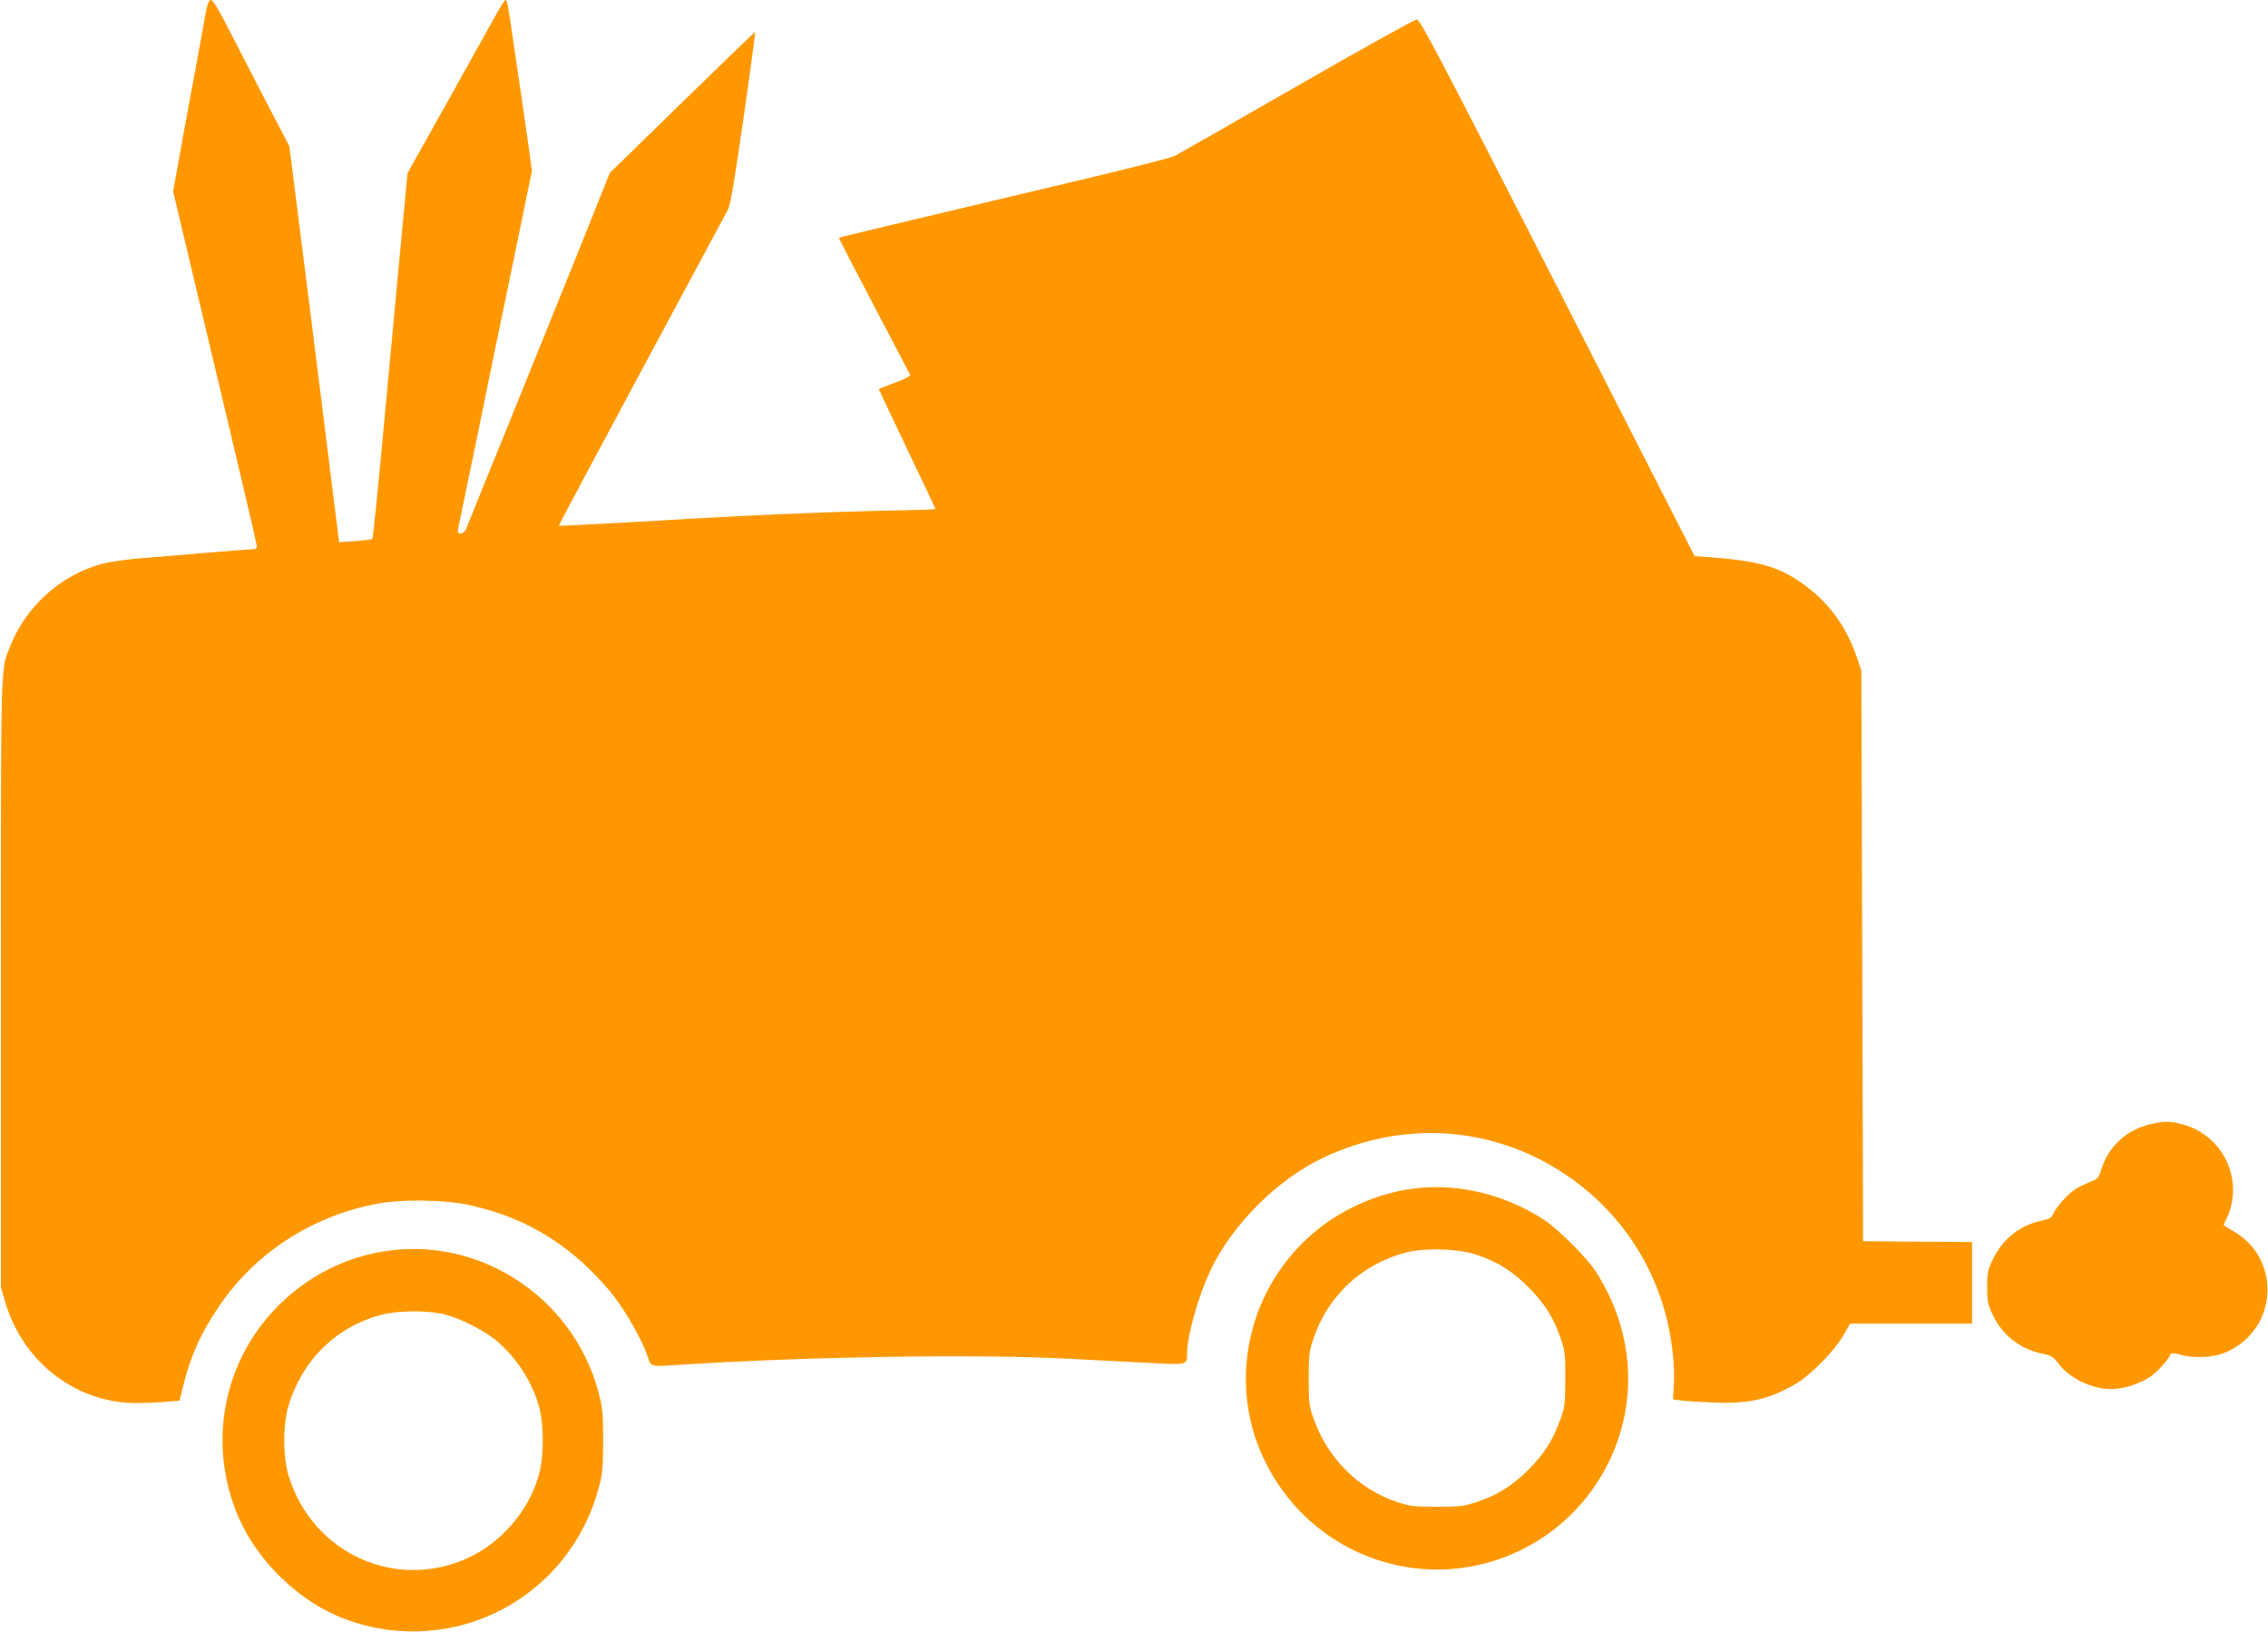
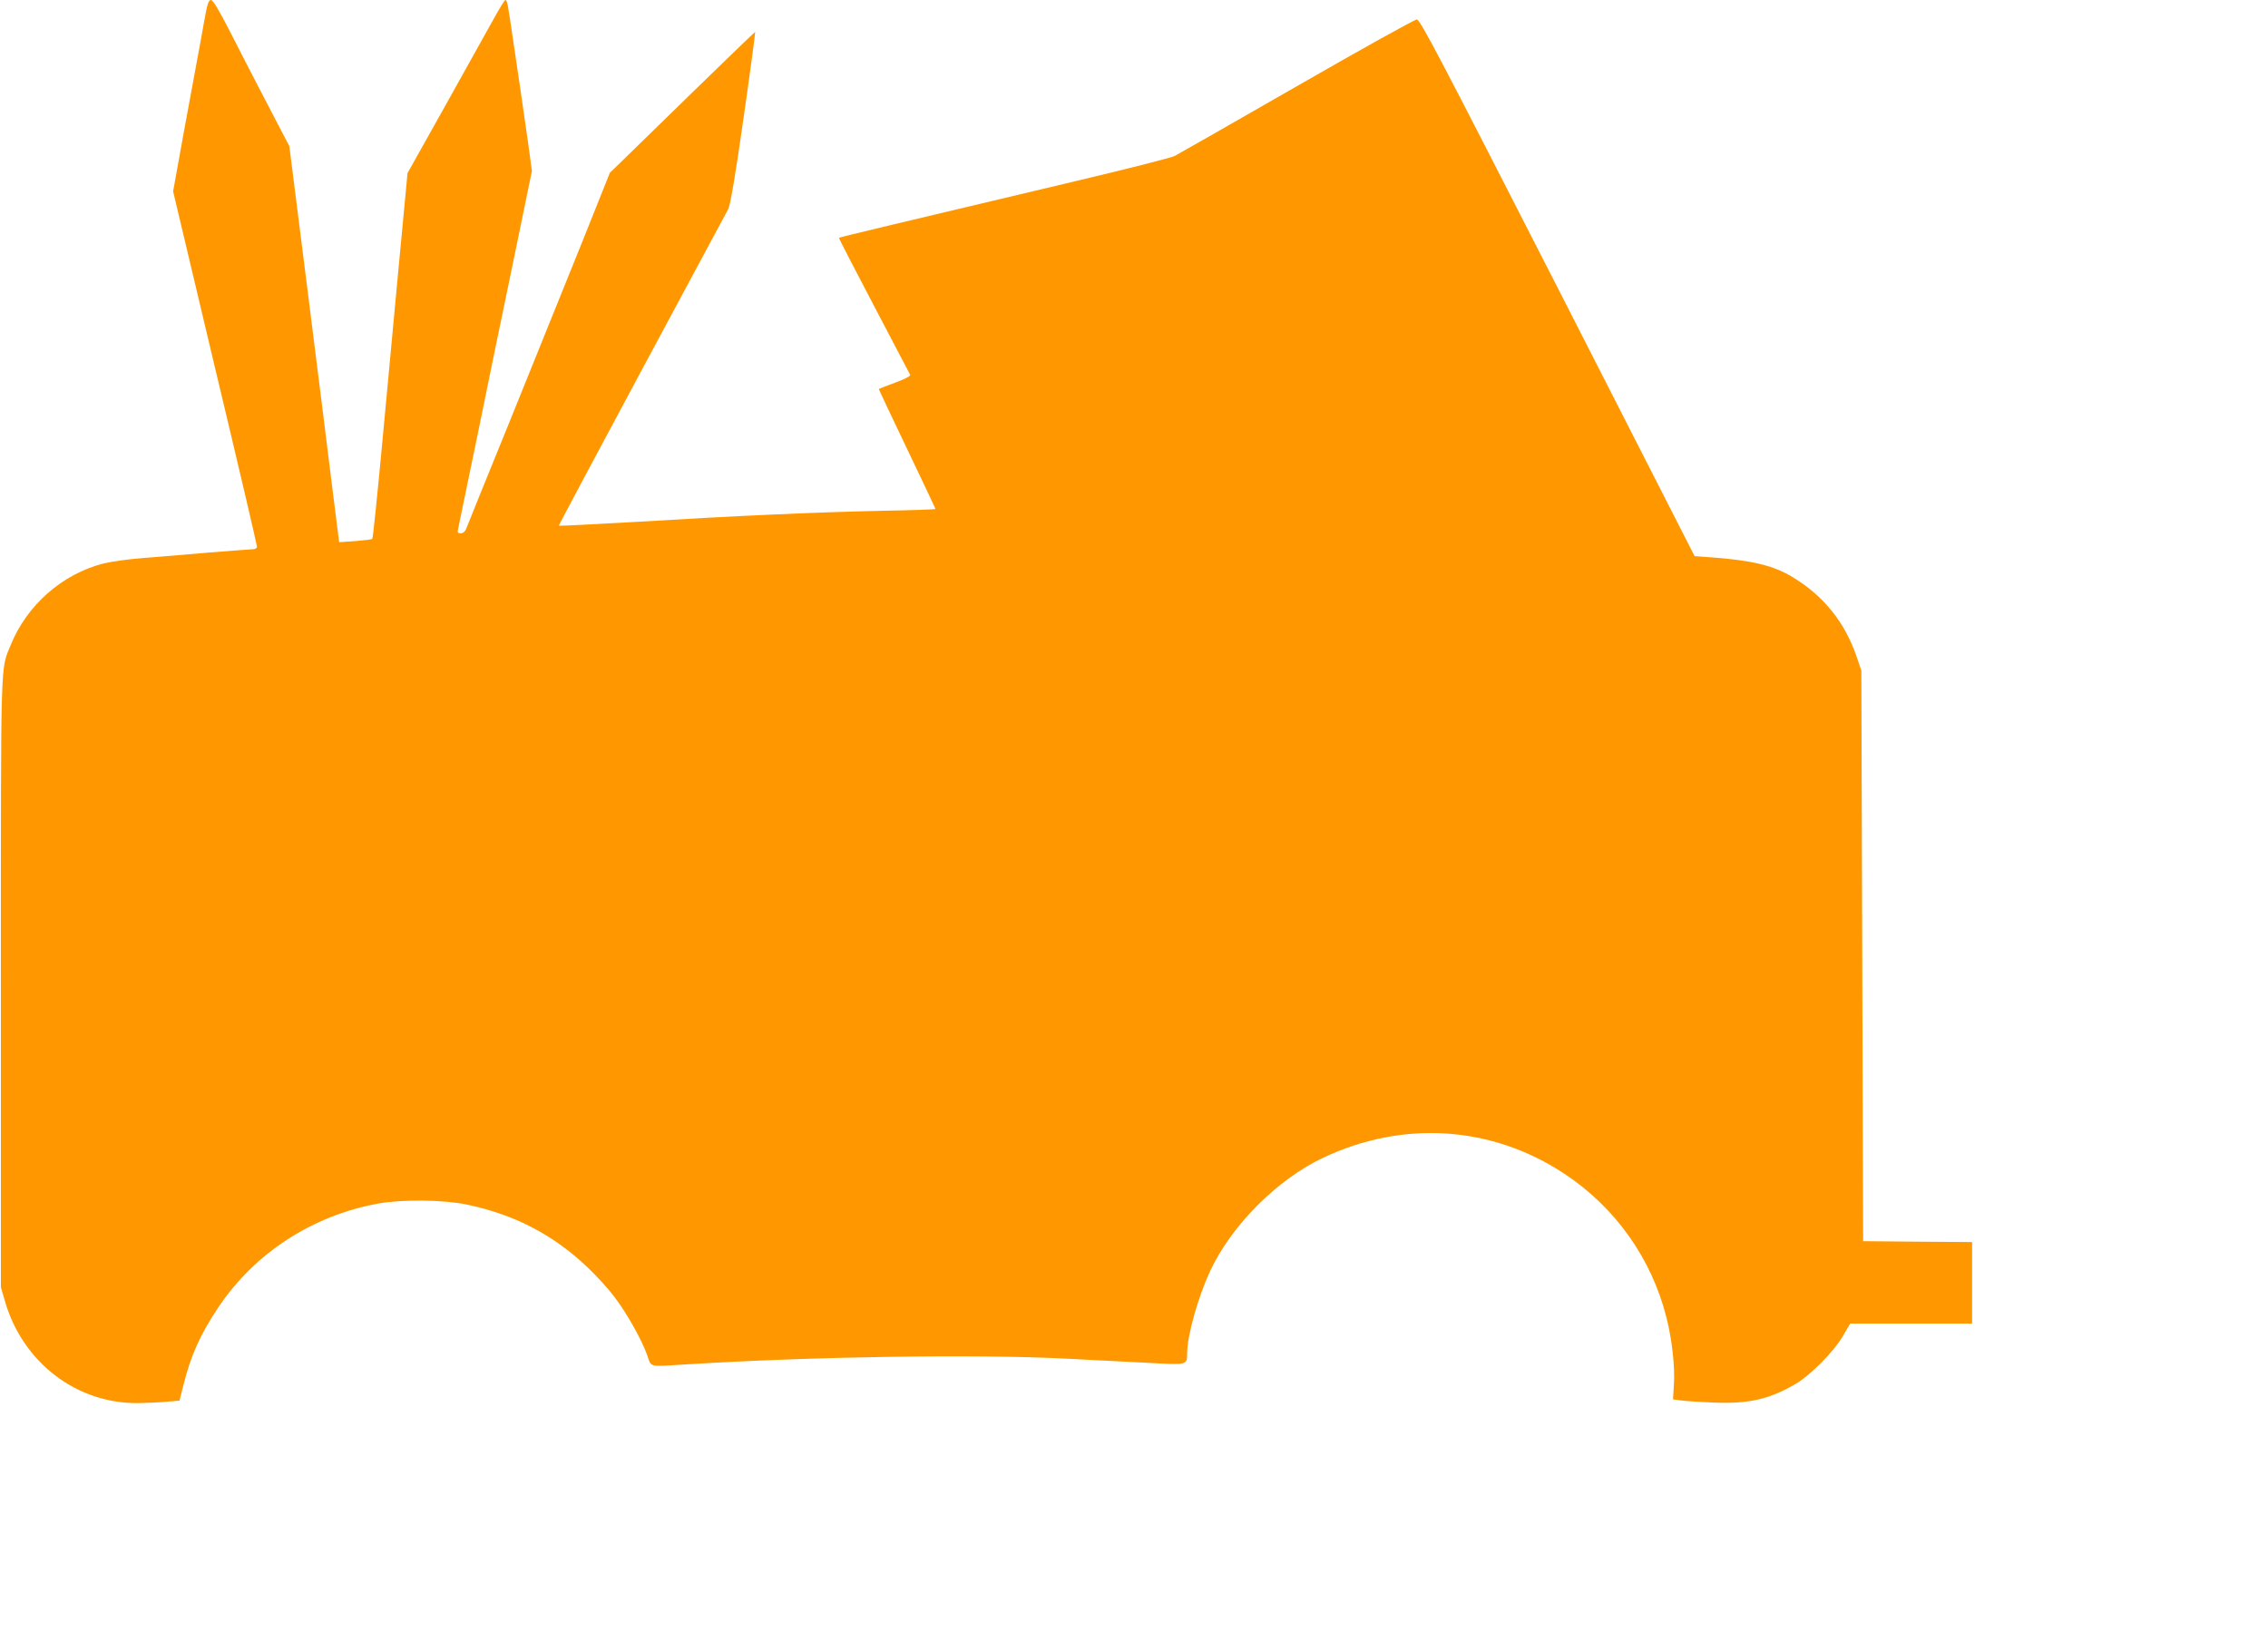
<svg xmlns="http://www.w3.org/2000/svg" version="1.0" width="1280pt" height="921pt" viewBox="0 0 1280 921" preserveAspectRatio="xMidYMid meet">
  <g transform="translate(0,921) scale(0.1,-0.1)" fill="#ff9800" stroke="none">
    <path d="M1151 9083 c-12 -71 -29 -159 -36 -198 -7 -38 -41 -224 -76 -412 l-62 -343 236 -994 c131 -547 237 -1001 237 -1010 0 -10 -9 -16 -24 -16 -12 0 -126 -9 -252 -19 -126 -11 -293 -25 -372 -31 -79 -6 -176 -20 -217 -30 -233 -59 -433 -235 -524 -459 -59 -145 -56 -35 -56 -1906 l0 -1720 23 -79 c100 -346 405 -579 752 -575 52 1 126 4 164 8 l69 6 23 91 c41 164 96 286 196 435 205 307 532 519 902 586 136 25 372 22 503 -6 267 -56 488 -171 680 -355 51 -48 119 -123 150 -165 70 -91 155 -243 185 -328 26 -73 2 -67 228 -53 713 44 1629 58 2135 32 127 -7 328 -17 449 -23 244 -13 235 -15 236 56 1 100 62 316 130 462 121 258 377 515 636 638 451 214 952 182 1362 -89 287 -189 493 -478 577 -812 31 -121 49 -279 42 -380 l-5 -82 47 -6 c25 -4 109 -9 186 -12 195 -8 313 19 462 107 82 49 212 180 263 267 l42 72 344 0 344 0 0 230 0 230 -307 2 -308 3 -5 1610 -5 1610 -27 80 c-67 194 -185 341 -361 448 -109 66 -231 95 -467 112 l-86 6 -773 1515 c-666 1303 -776 1514 -795 1514 -12 0 -316 -169 -676 -376 -360 -207 -671 -384 -690 -394 -19 -10 -267 -73 -550 -140 -991 -235 -1343 -319 -1345 -322 -2 -2 87 -174 197 -383 110 -209 202 -385 205 -391 2 -7 -34 -25 -86 -44 -50 -18 -91 -34 -91 -37 0 -2 72 -154 160 -338 88 -184 160 -336 160 -338 0 -2 -138 -7 -307 -10 -370 -8 -820 -28 -1392 -63 -233 -13 -425 -23 -427 -21 -2 1 209 396 467 877 259 481 479 891 489 910 12 24 40 187 87 518 38 265 67 482 65 482 -2 0 -162 -154 -356 -343 -193 -188 -376 -367 -407 -397 l-57 -55 -160 -400 c-89 -220 -270 -668 -402 -995 -133 -327 -246 -605 -250 -617 -6 -14 -18 -23 -30 -23 -16 0 -19 5 -15 23 3 12 50 240 105 507 54 267 147 717 206 1000 l106 515 -21 155 c-12 85 -31 214 -41 285 -11 72 -31 209 -45 305 -29 200 -33 220 -43 220 -4 0 -31 -44 -61 -98 -30 -53 -152 -273 -272 -488 l-219 -391 -50 -529 c-27 -291 -70 -754 -96 -1029 -26 -275 -49 -503 -53 -506 -3 -4 -47 -9 -96 -13 l-91 -6 -38 302 c-20 167 -84 670 -140 1118 l-103 815 -120 230 c-66 127 -162 312 -213 413 -65 127 -98 182 -110 182 -13 0 -21 -24 -39 -127z" />
-     <path d="M12140 2866 c-135 -30 -240 -125 -280 -254 -16 -51 -20 -56 -63 -72 -25 -10 -62 -27 -81 -39 -42 -26 -110 -101 -128 -141 -10 -23 -21 -30 -64 -39 -121 -24 -223 -104 -277 -219 -29 -60 -32 -76 -32 -157 0 -80 4 -98 31 -155 55 -117 156 -195 284 -221 48 -10 59 -17 88 -56 62 -82 188 -143 298 -143 70 0 169 33 227 75 41 31 99 98 109 125 2 5 27 2 56 -6 79 -23 192 -16 264 18 286 133 303 526 31 680 -29 17 -53 32 -53 34 0 3 9 23 20 44 11 22 24 67 29 100 26 195 -94 375 -284 425 -69 18 -100 18 -175 1z" />
-     <path d="M7927 2494 c-165 -30 -326 -100 -462 -201 -407 -304 -548 -856 -335 -1311 105 -223 271 -397 485 -509 533 -277 1188 -64 1459 474 175 348 149 754 -70 1090 -49 76 -213 238 -289 288 -237 155 -525 217 -788 169z m410 -367 c120 -41 201 -93 293 -186 92 -93 140 -171 182 -296 20 -61 23 -88 22 -220 0 -135 -3 -157 -26 -222 -43 -120 -94 -201 -182 -288 -93 -92 -177 -144 -291 -182 -72 -24 -95 -27 -225 -27 -130 0 -153 3 -223 26 -222 74 -395 248 -474 473 -25 73 -27 92 -27 225 0 129 3 153 26 223 81 242 270 420 519 487 107 29 304 23 406 -13z" />
-     <path d="M2146 2144 c-216 -39 -412 -142 -571 -299 -318 -315 -407 -787 -228 -1200 111 -254 348 -480 603 -574 604 -223 1259 115 1428 738 23 86 26 114 26 271 0 159 -3 184 -27 275 -146 542 -685 888 -1231 789z m349 -349 c89 -19 233 -90 307 -152 118 -99 209 -244 244 -388 23 -92 23 -257 0 -350 -50 -206 -205 -394 -401 -486 -410 -191 -881 23 -1016 461 -33 108 -33 293 0 400 80 258 271 444 526 510 87 23 243 25 340 5z" />
  </g>
</svg>